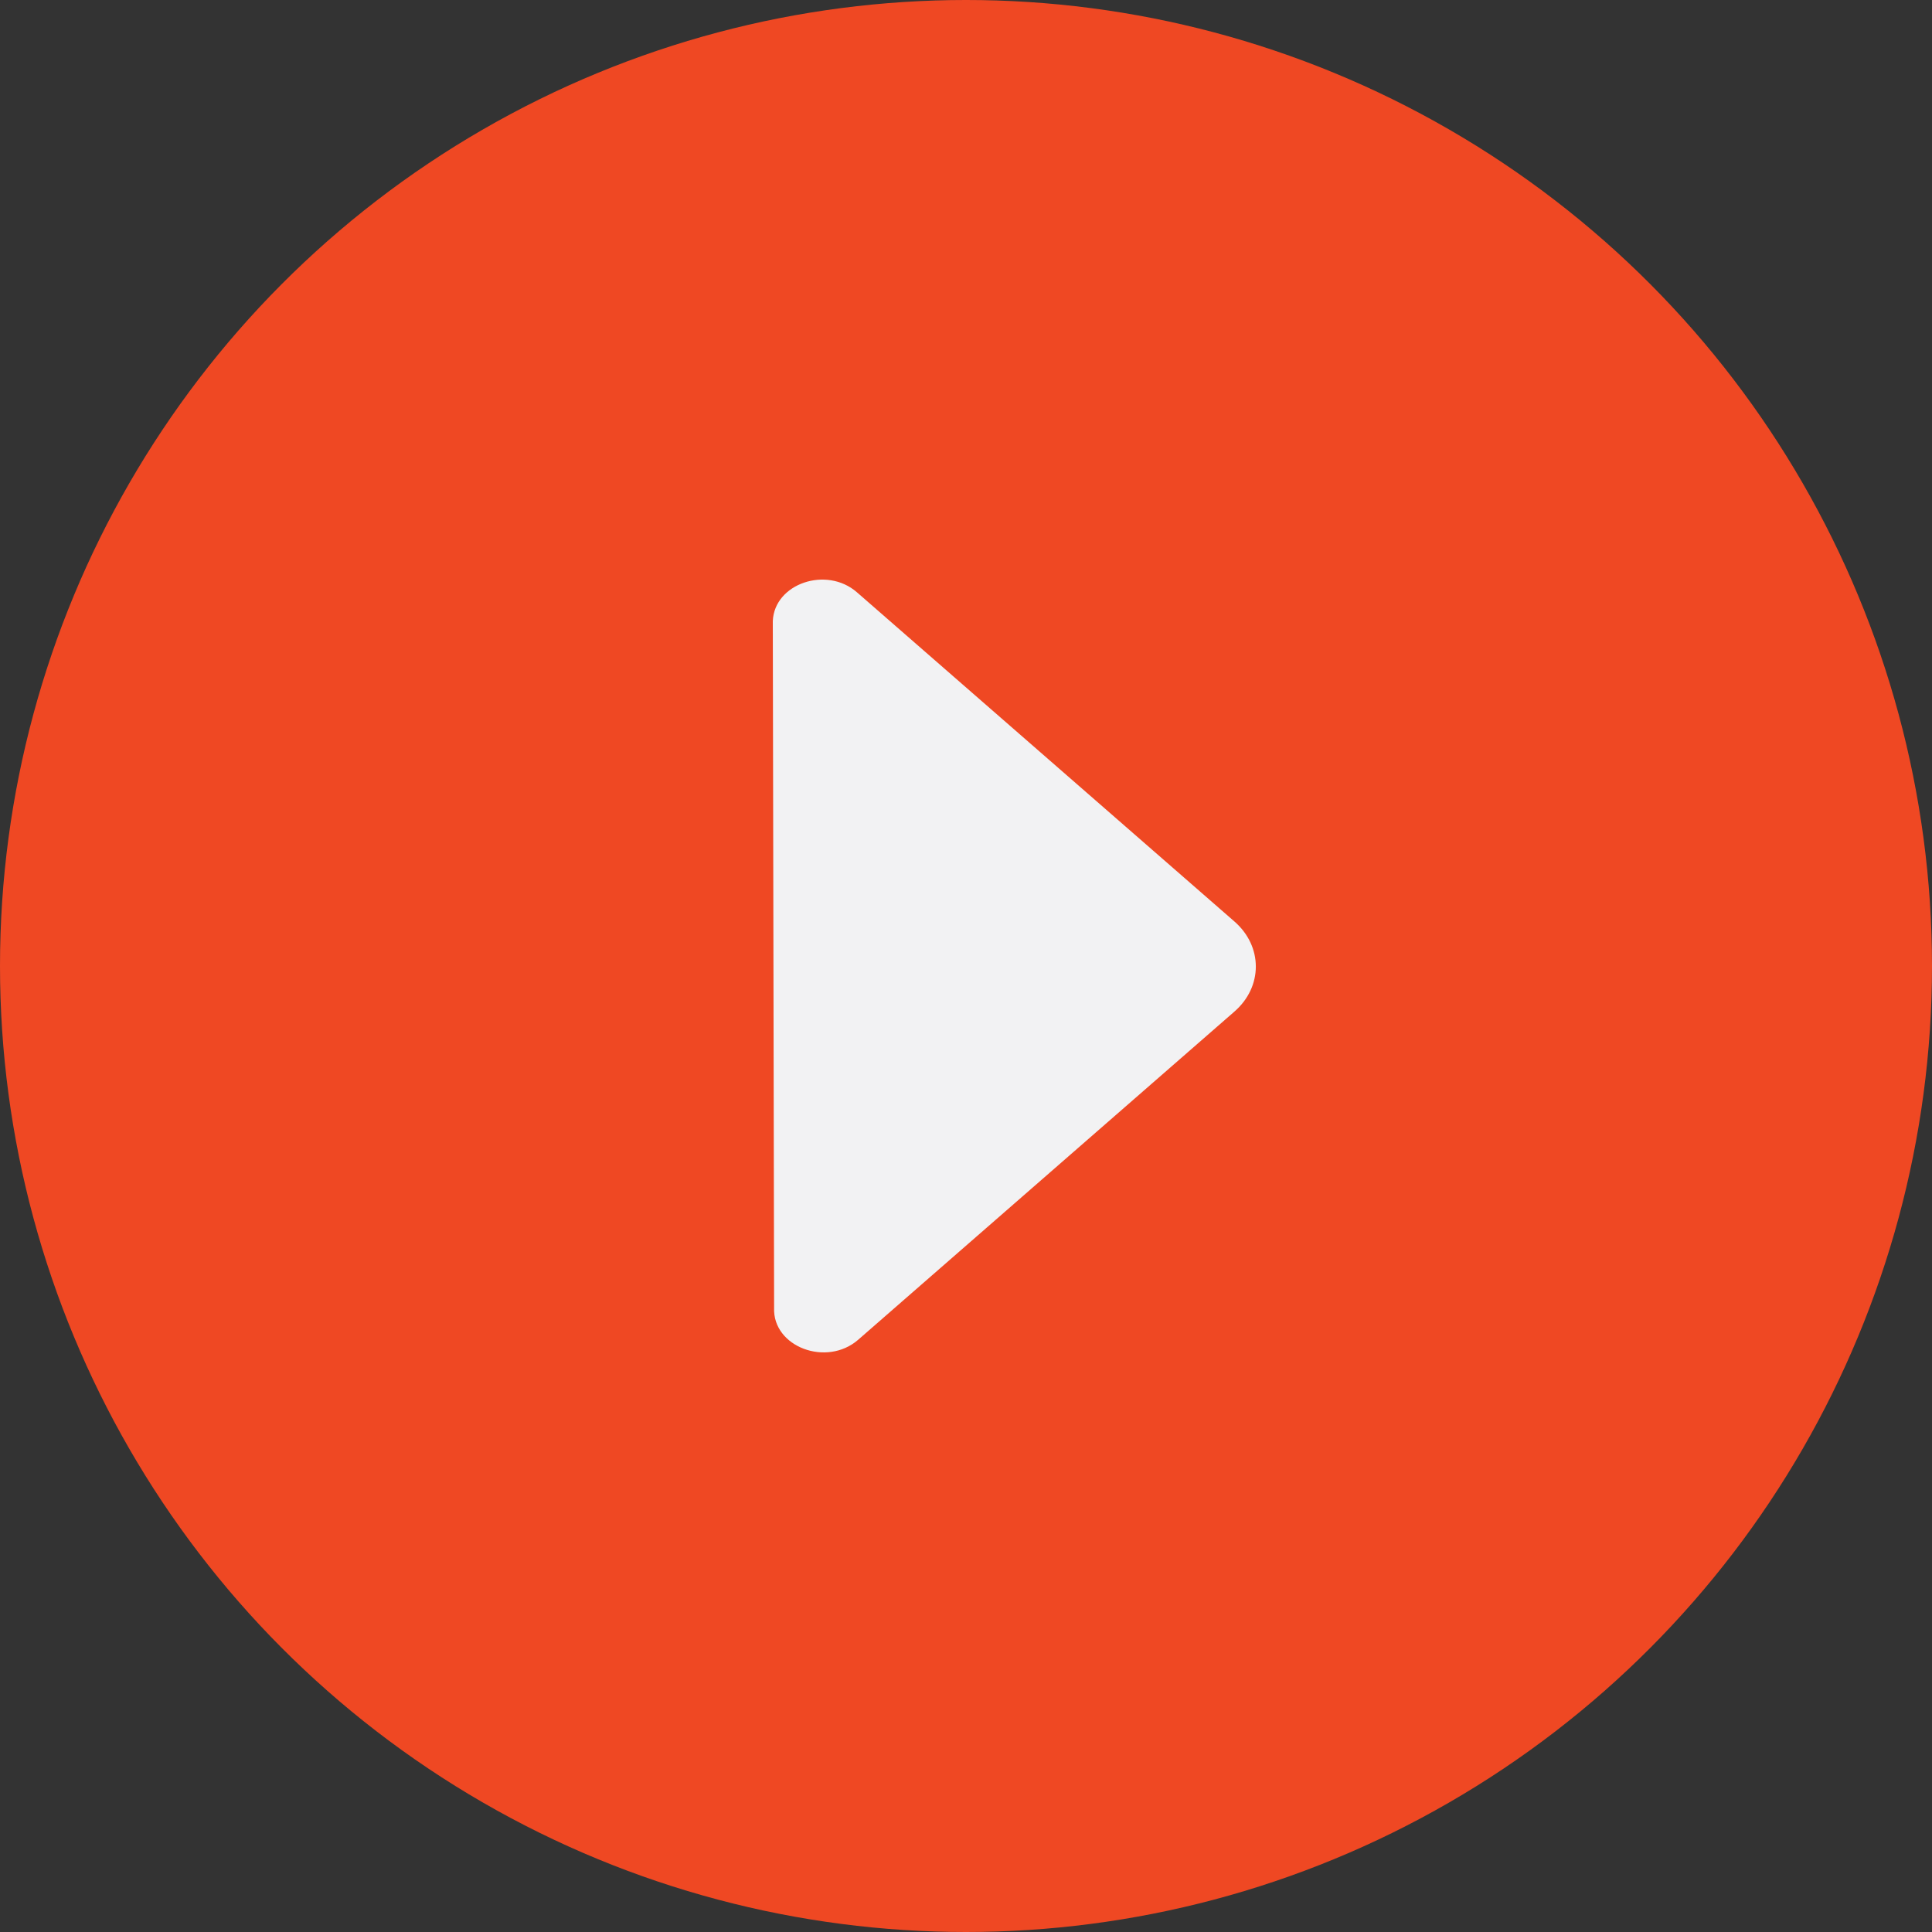
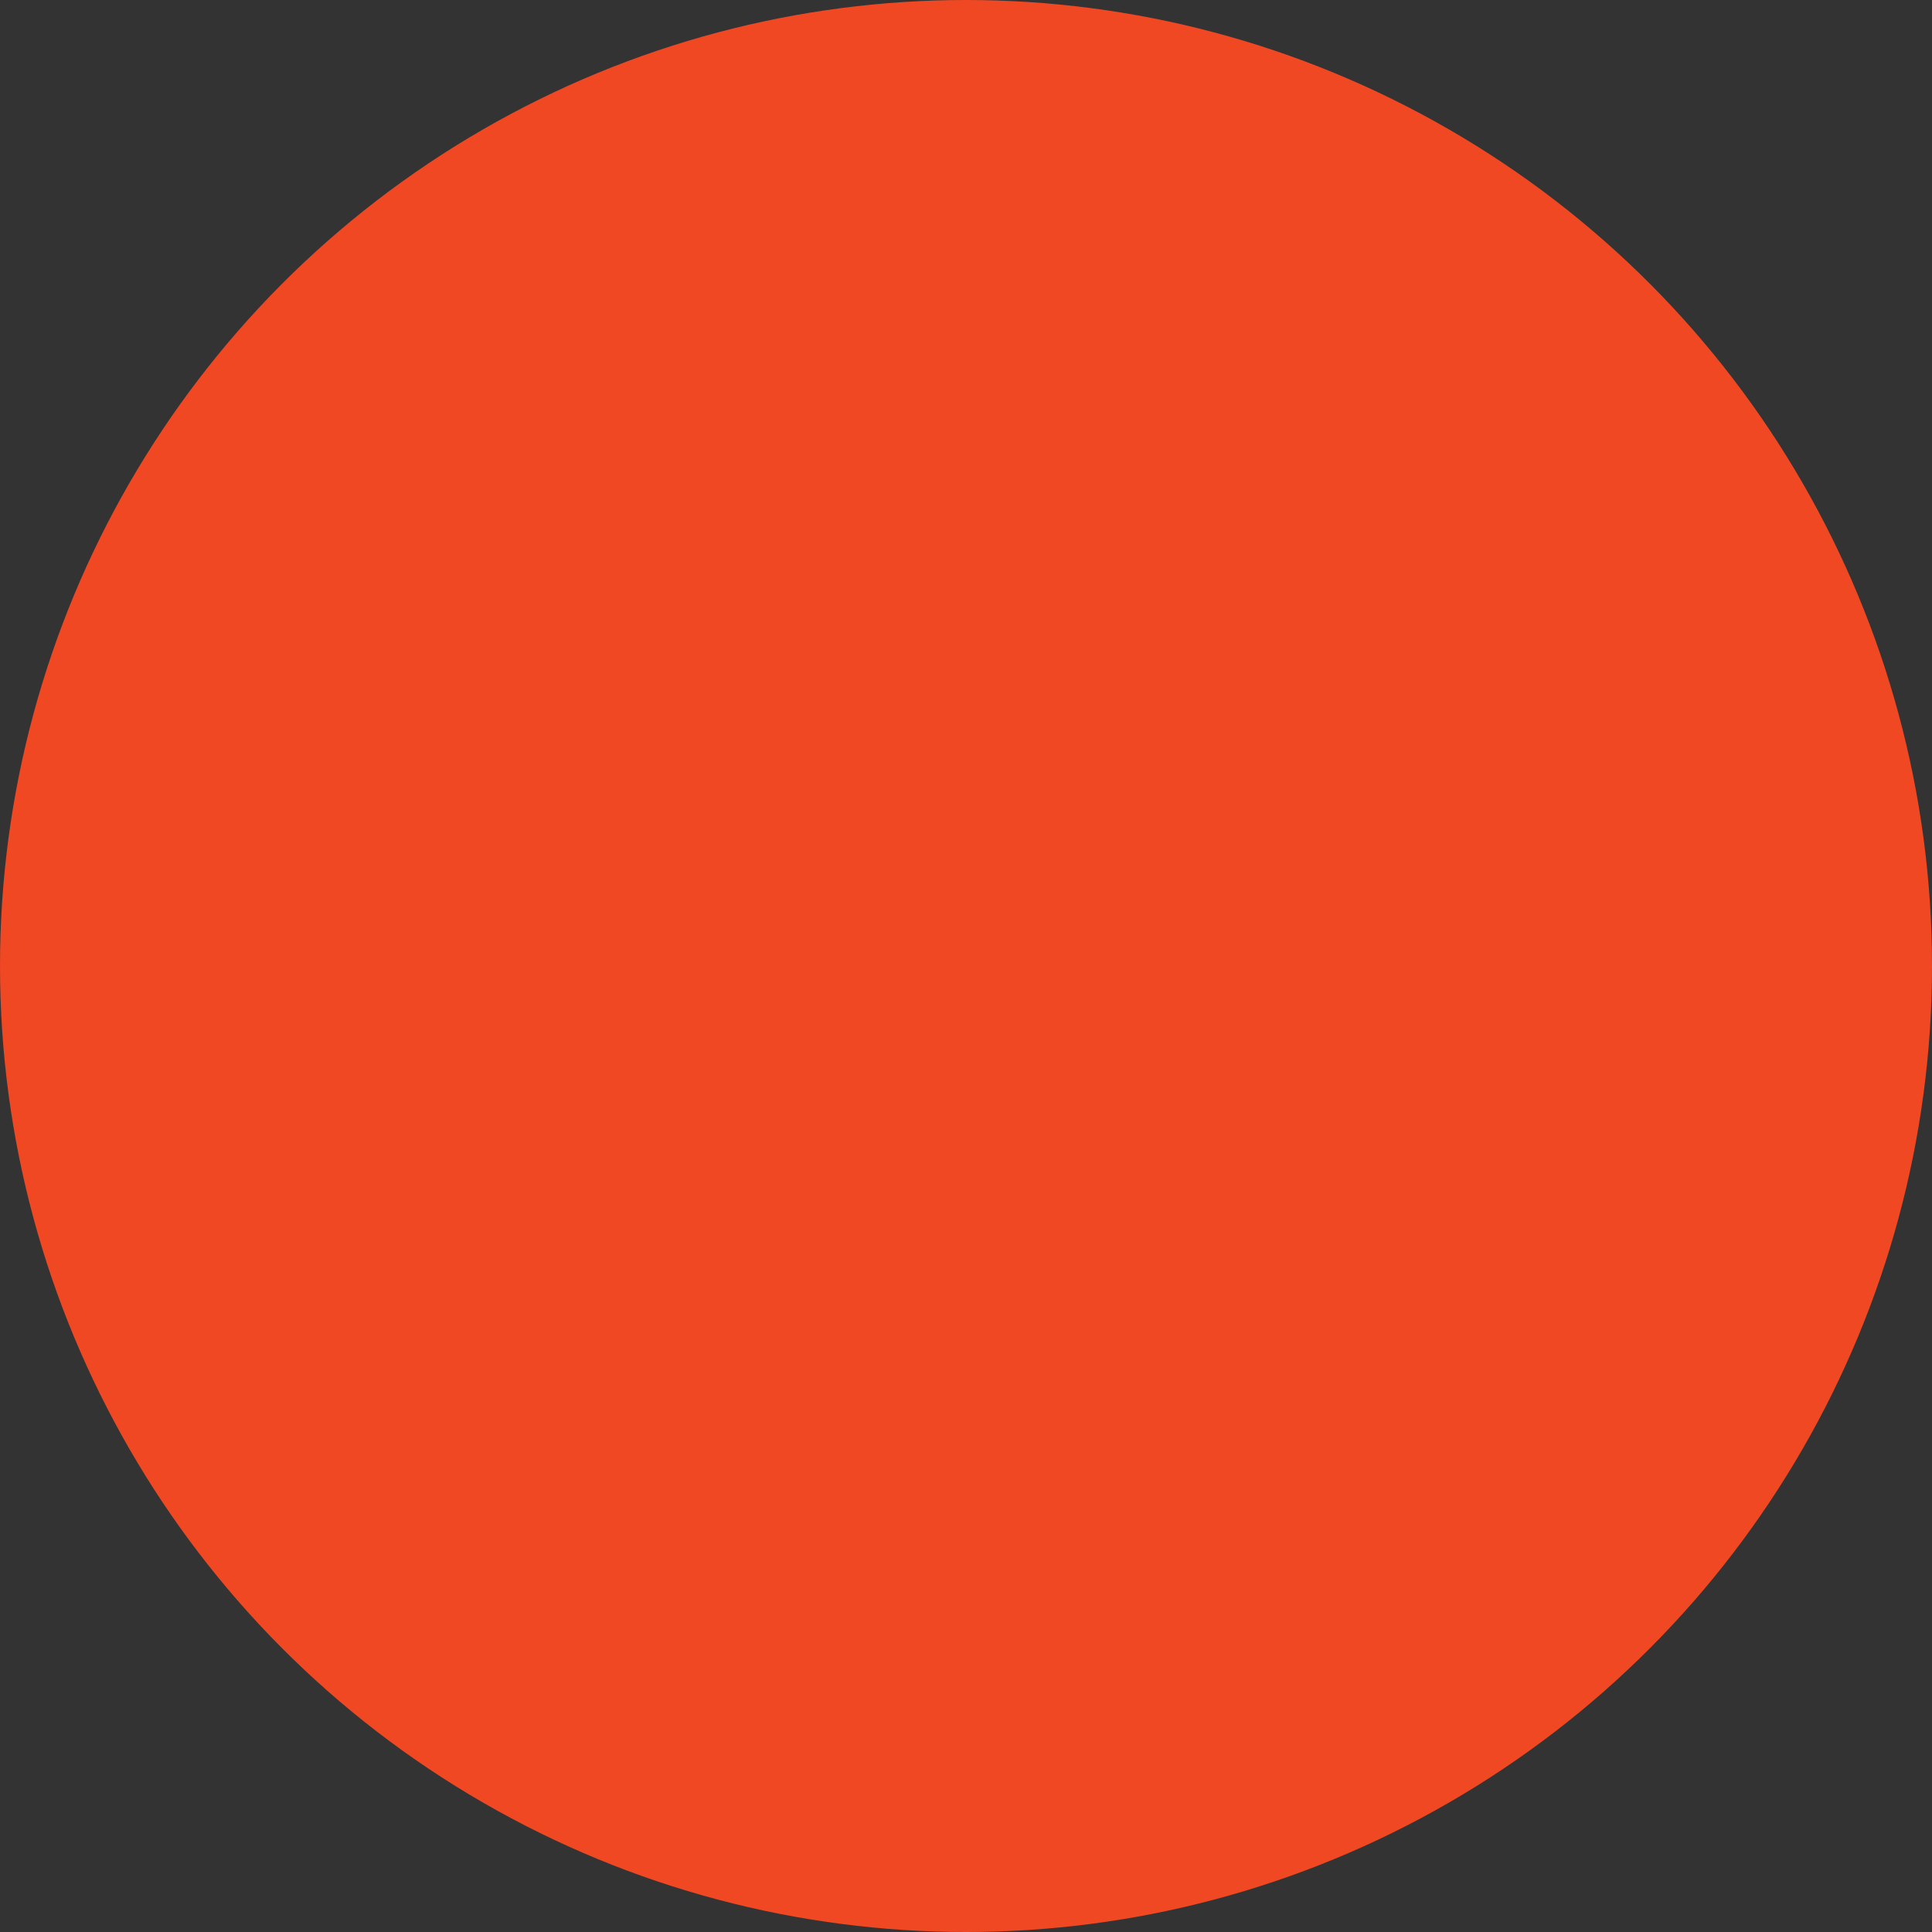
<svg xmlns="http://www.w3.org/2000/svg" width="40" height="40" viewBox="0 0 40 40" fill="none">
  <rect x="0" y="0" width="40" height="40" fill="#333333" stroke="none" />
  <circle cx="20" cy="20" r="20" fill="#EF4823" />
-   <path d="M16.027 27.076C15.993 27.884 17.113 28.309 17.769 27.737L25.558 20.943C26.148 20.429 26.148 19.594 25.558 19.079L17.741 12.262C17.111 11.713 16.033 12.082 16 12.858L16.027 27.076Z" fill="#F2F2F3" />
</svg>